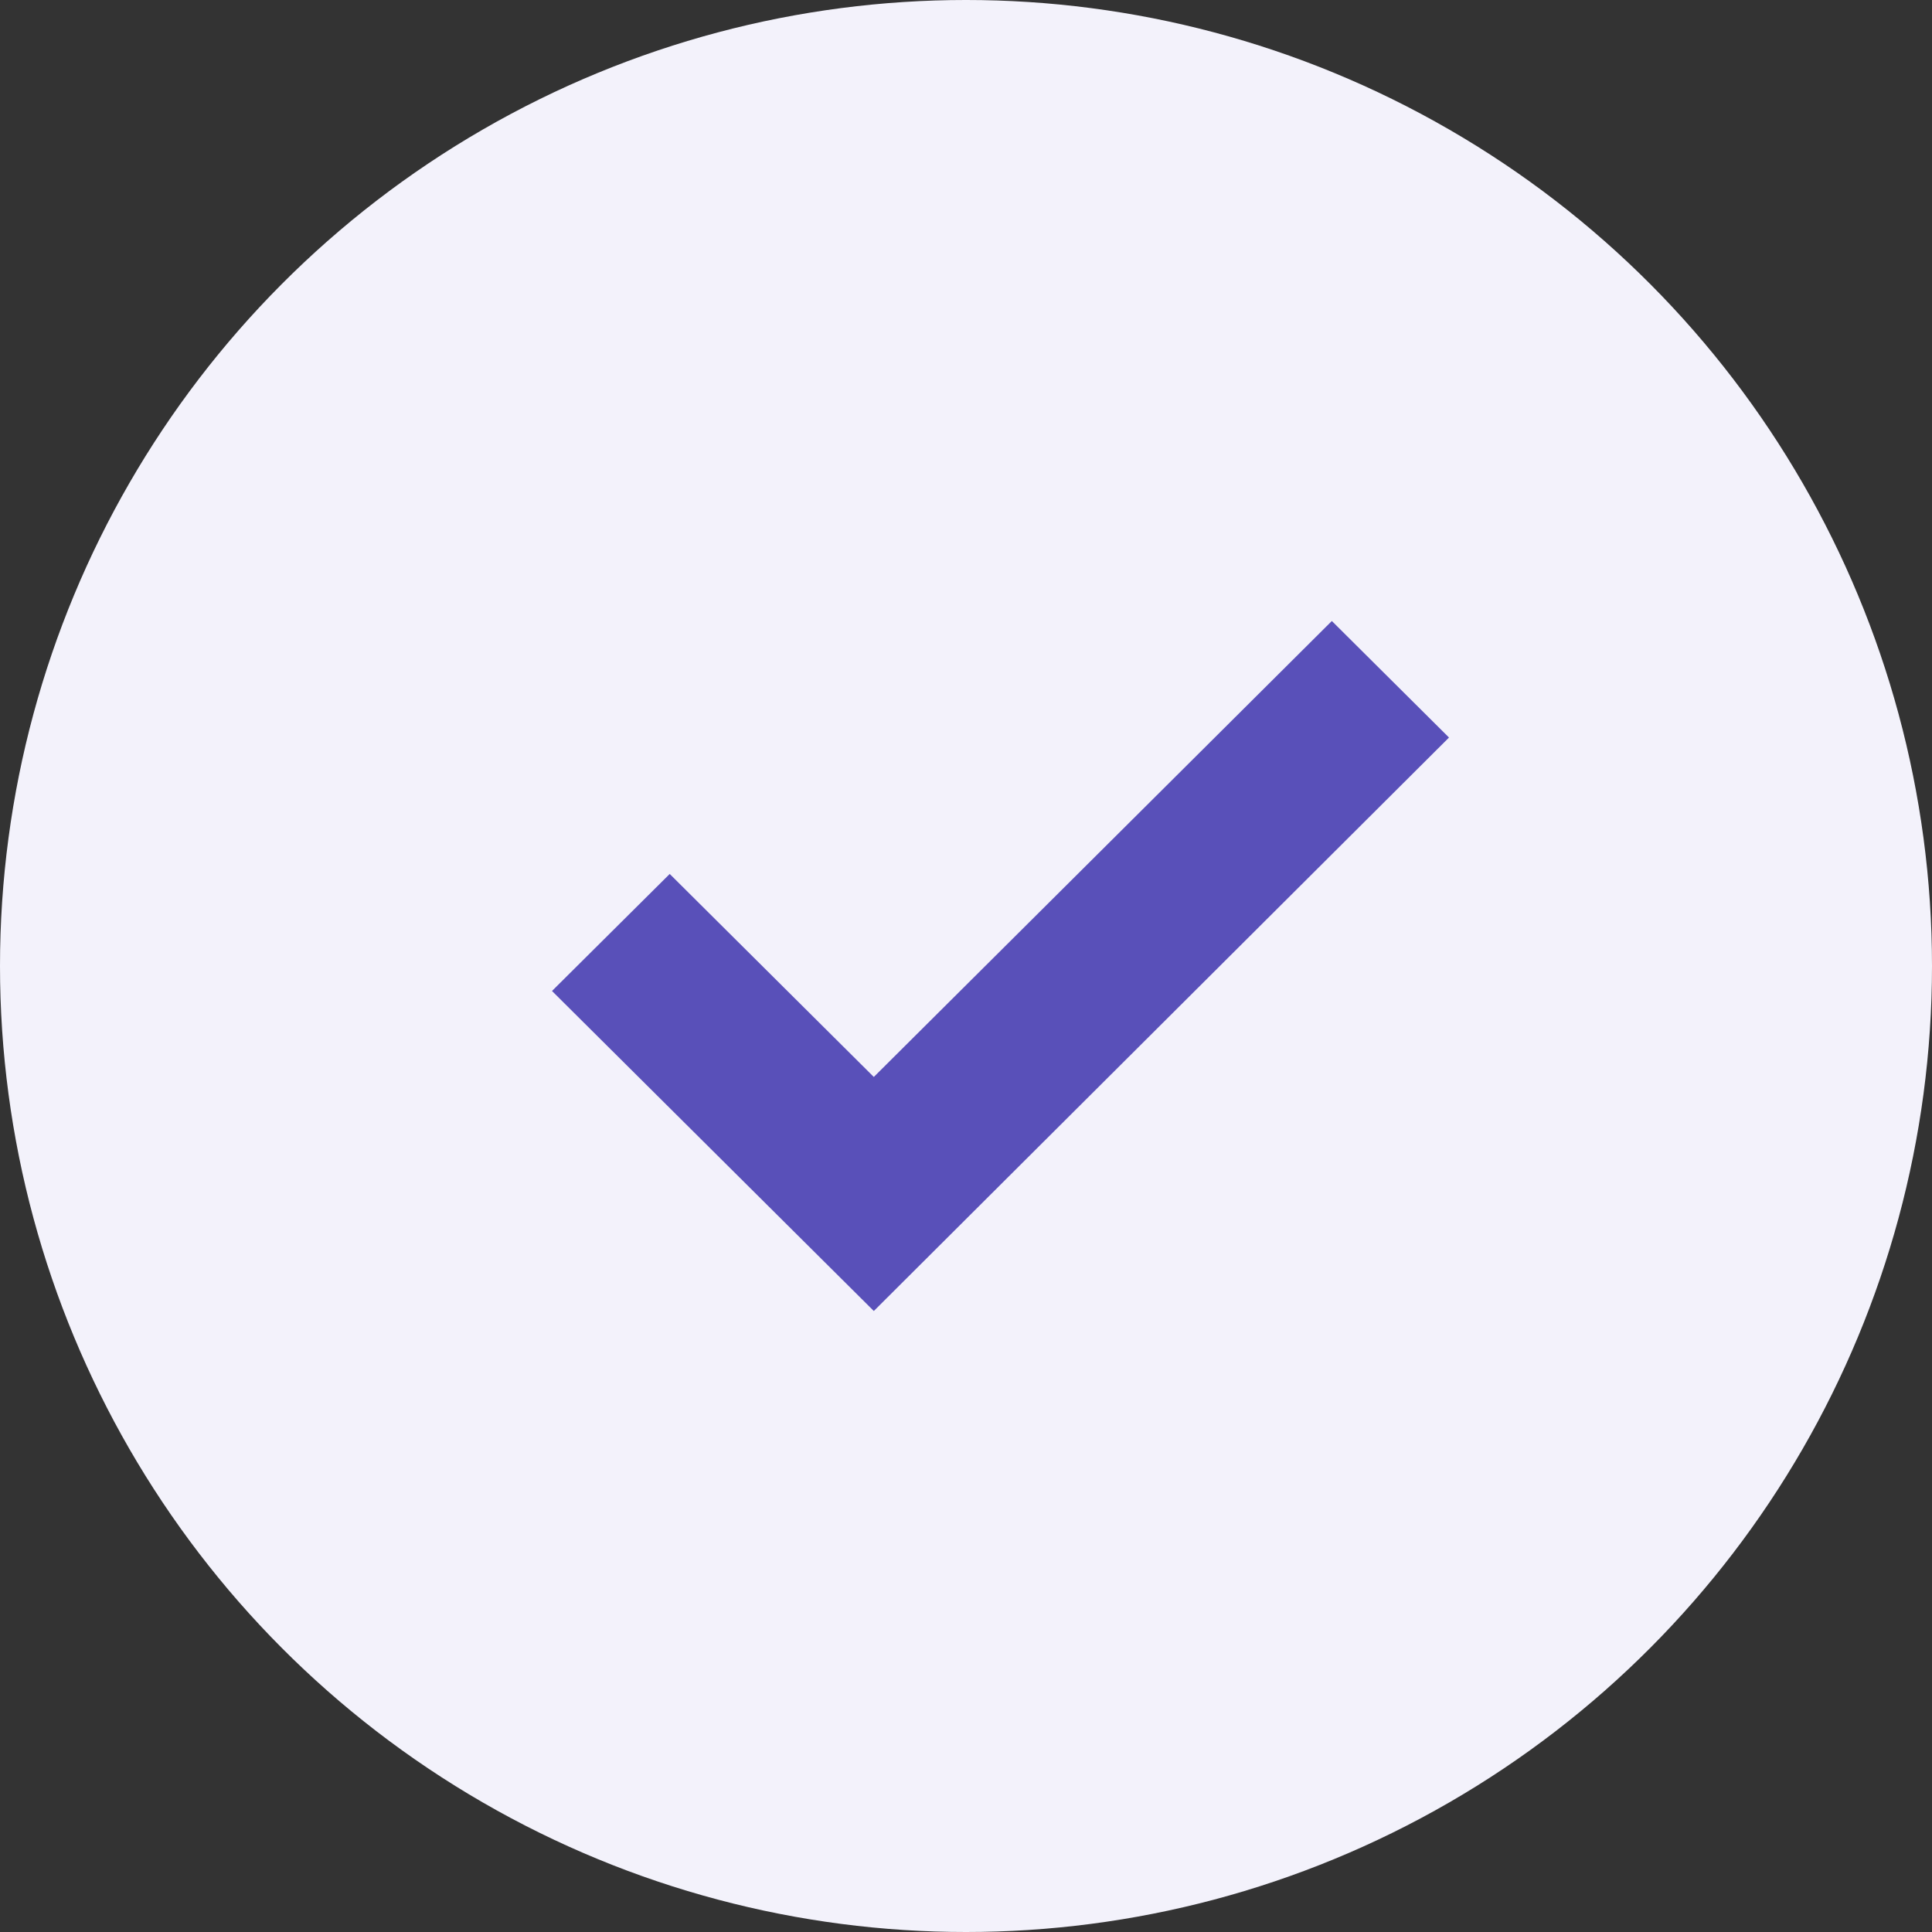
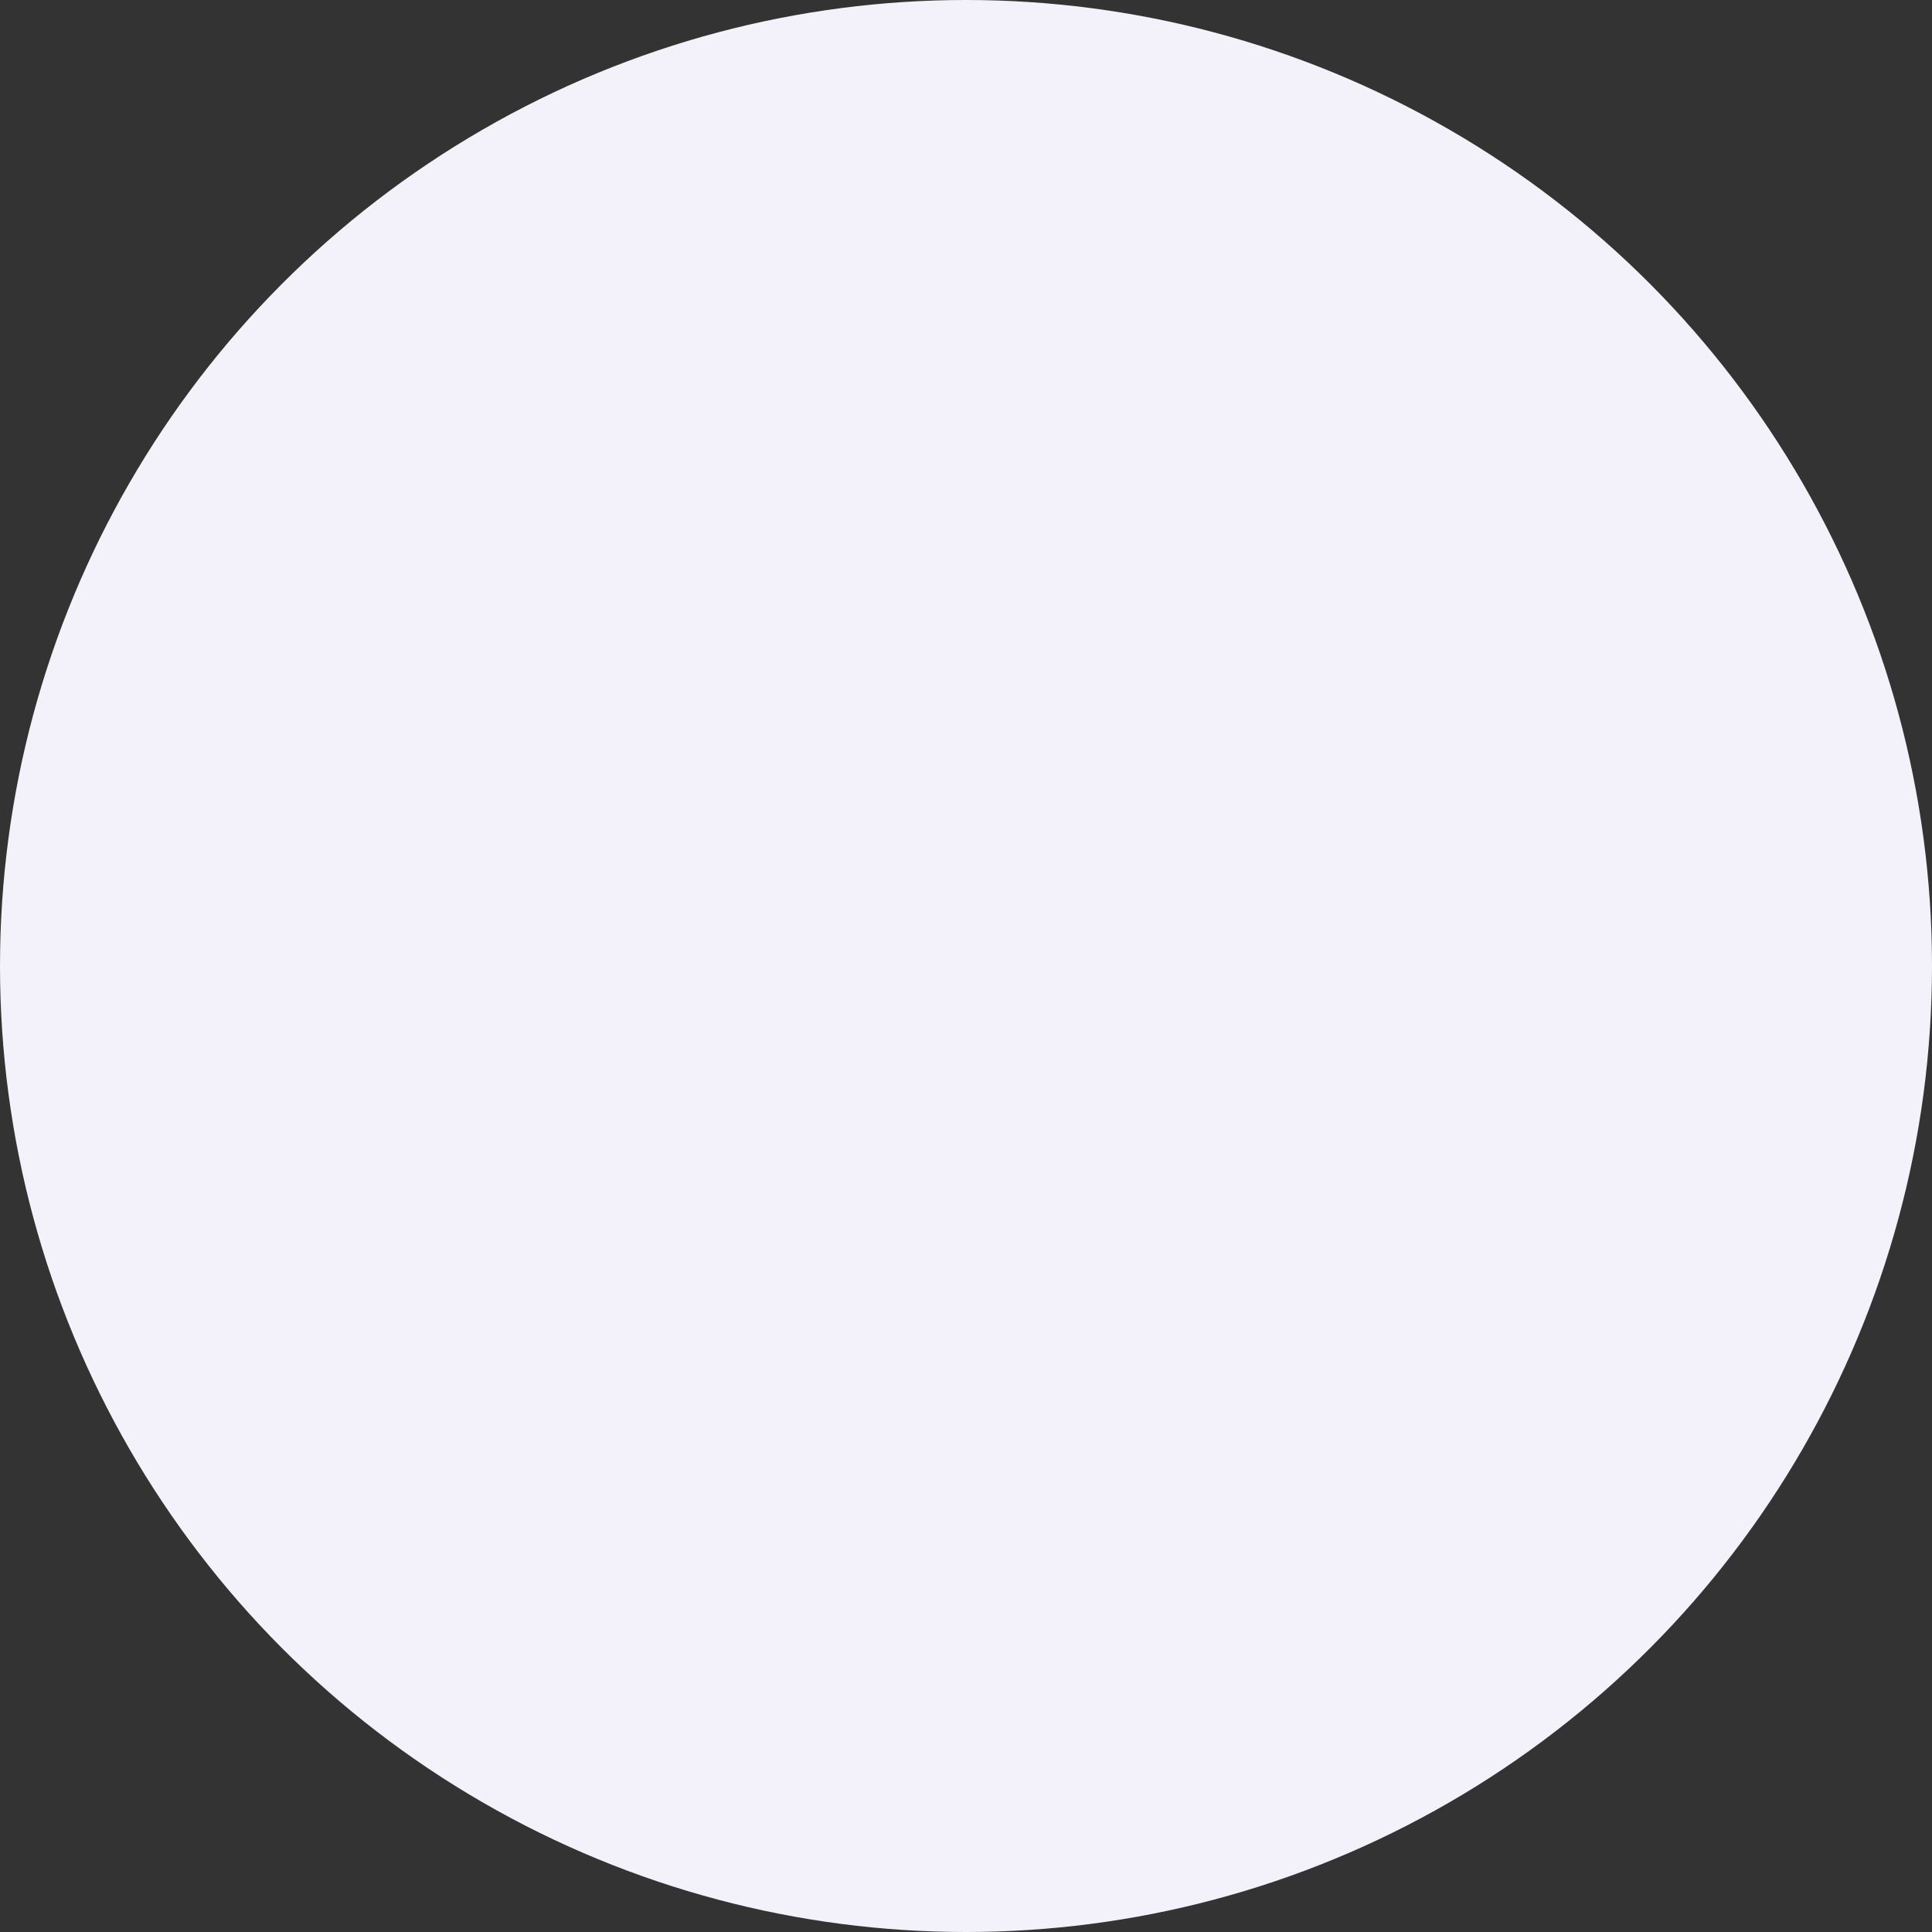
<svg xmlns="http://www.w3.org/2000/svg" width="28" height="28" viewBox="0 0 28 28">
  <rect x="0" y="0" width="28" height="28" fill="#333333" stroke="none" />
  <g fill="none" fill-rule="evenodd">
    <circle cx="14" cy="14" r="14" fill="#F3F2FB" fill-rule="nonzero" />
-     <path fill="#5950B9" d="M12.664 19L8 14.362l1.706-1.696 2.958 2.942L19.302 9 21 10.689z" />
  </g>
</svg>